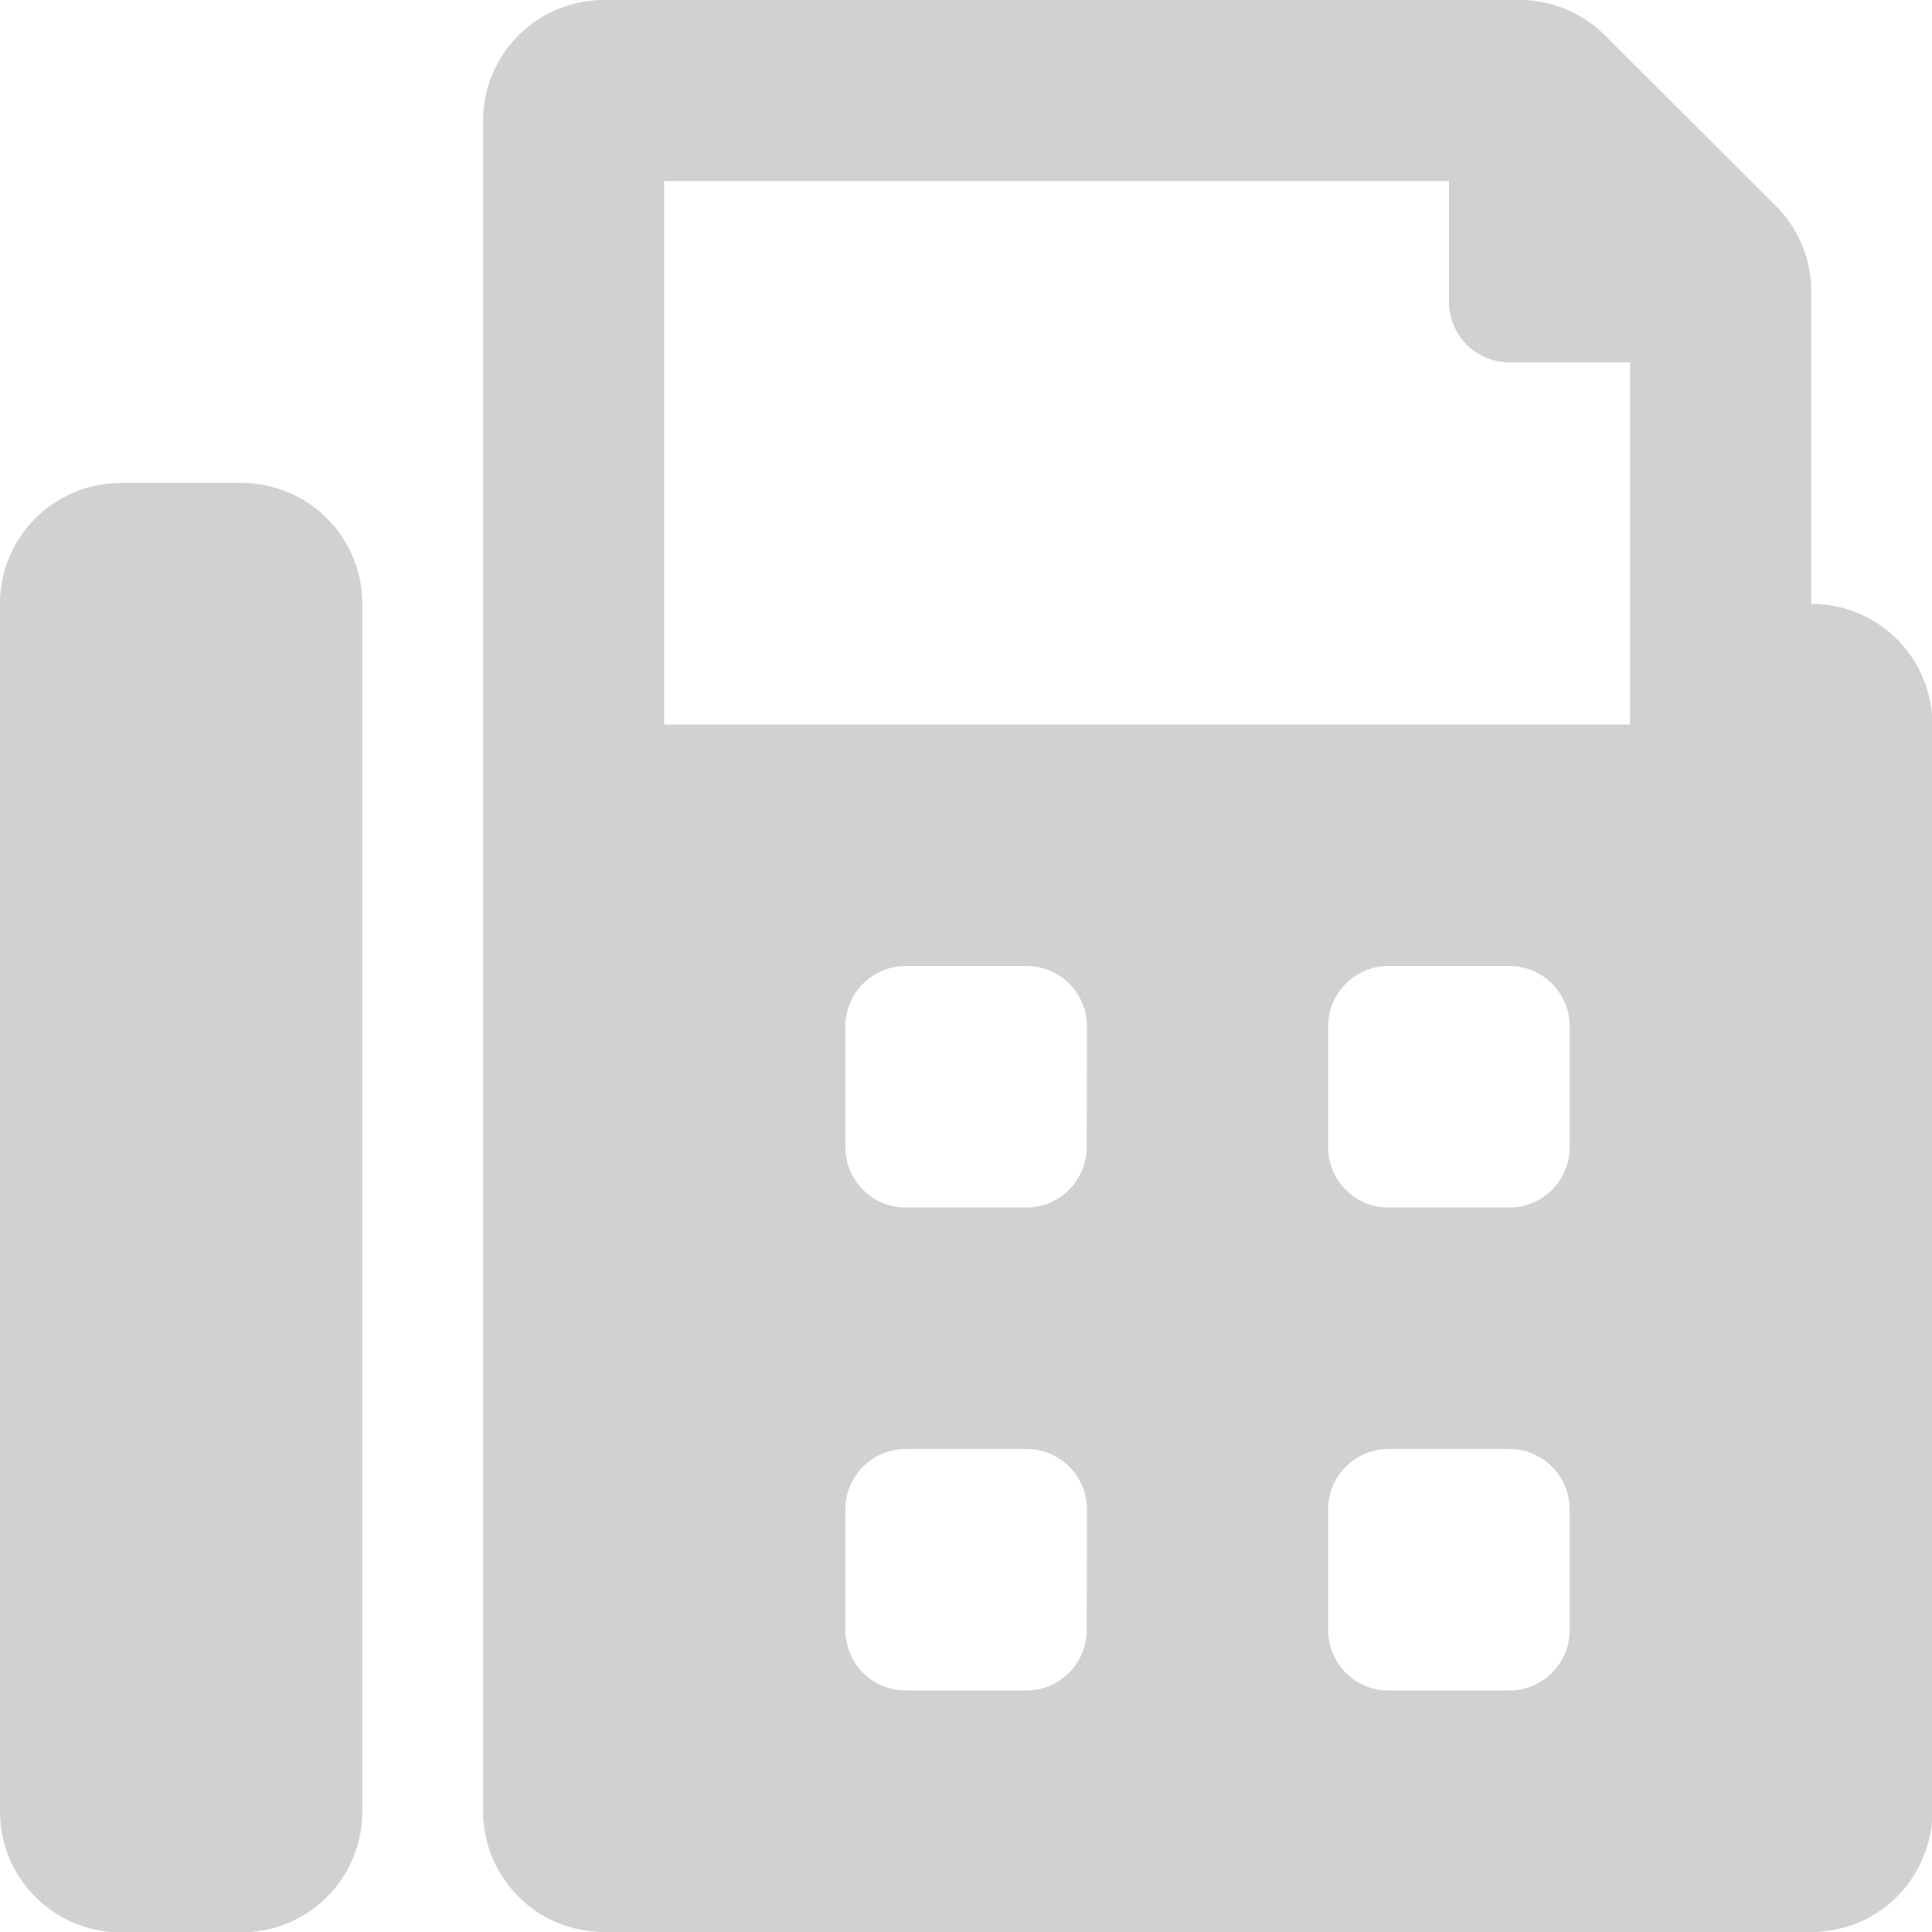
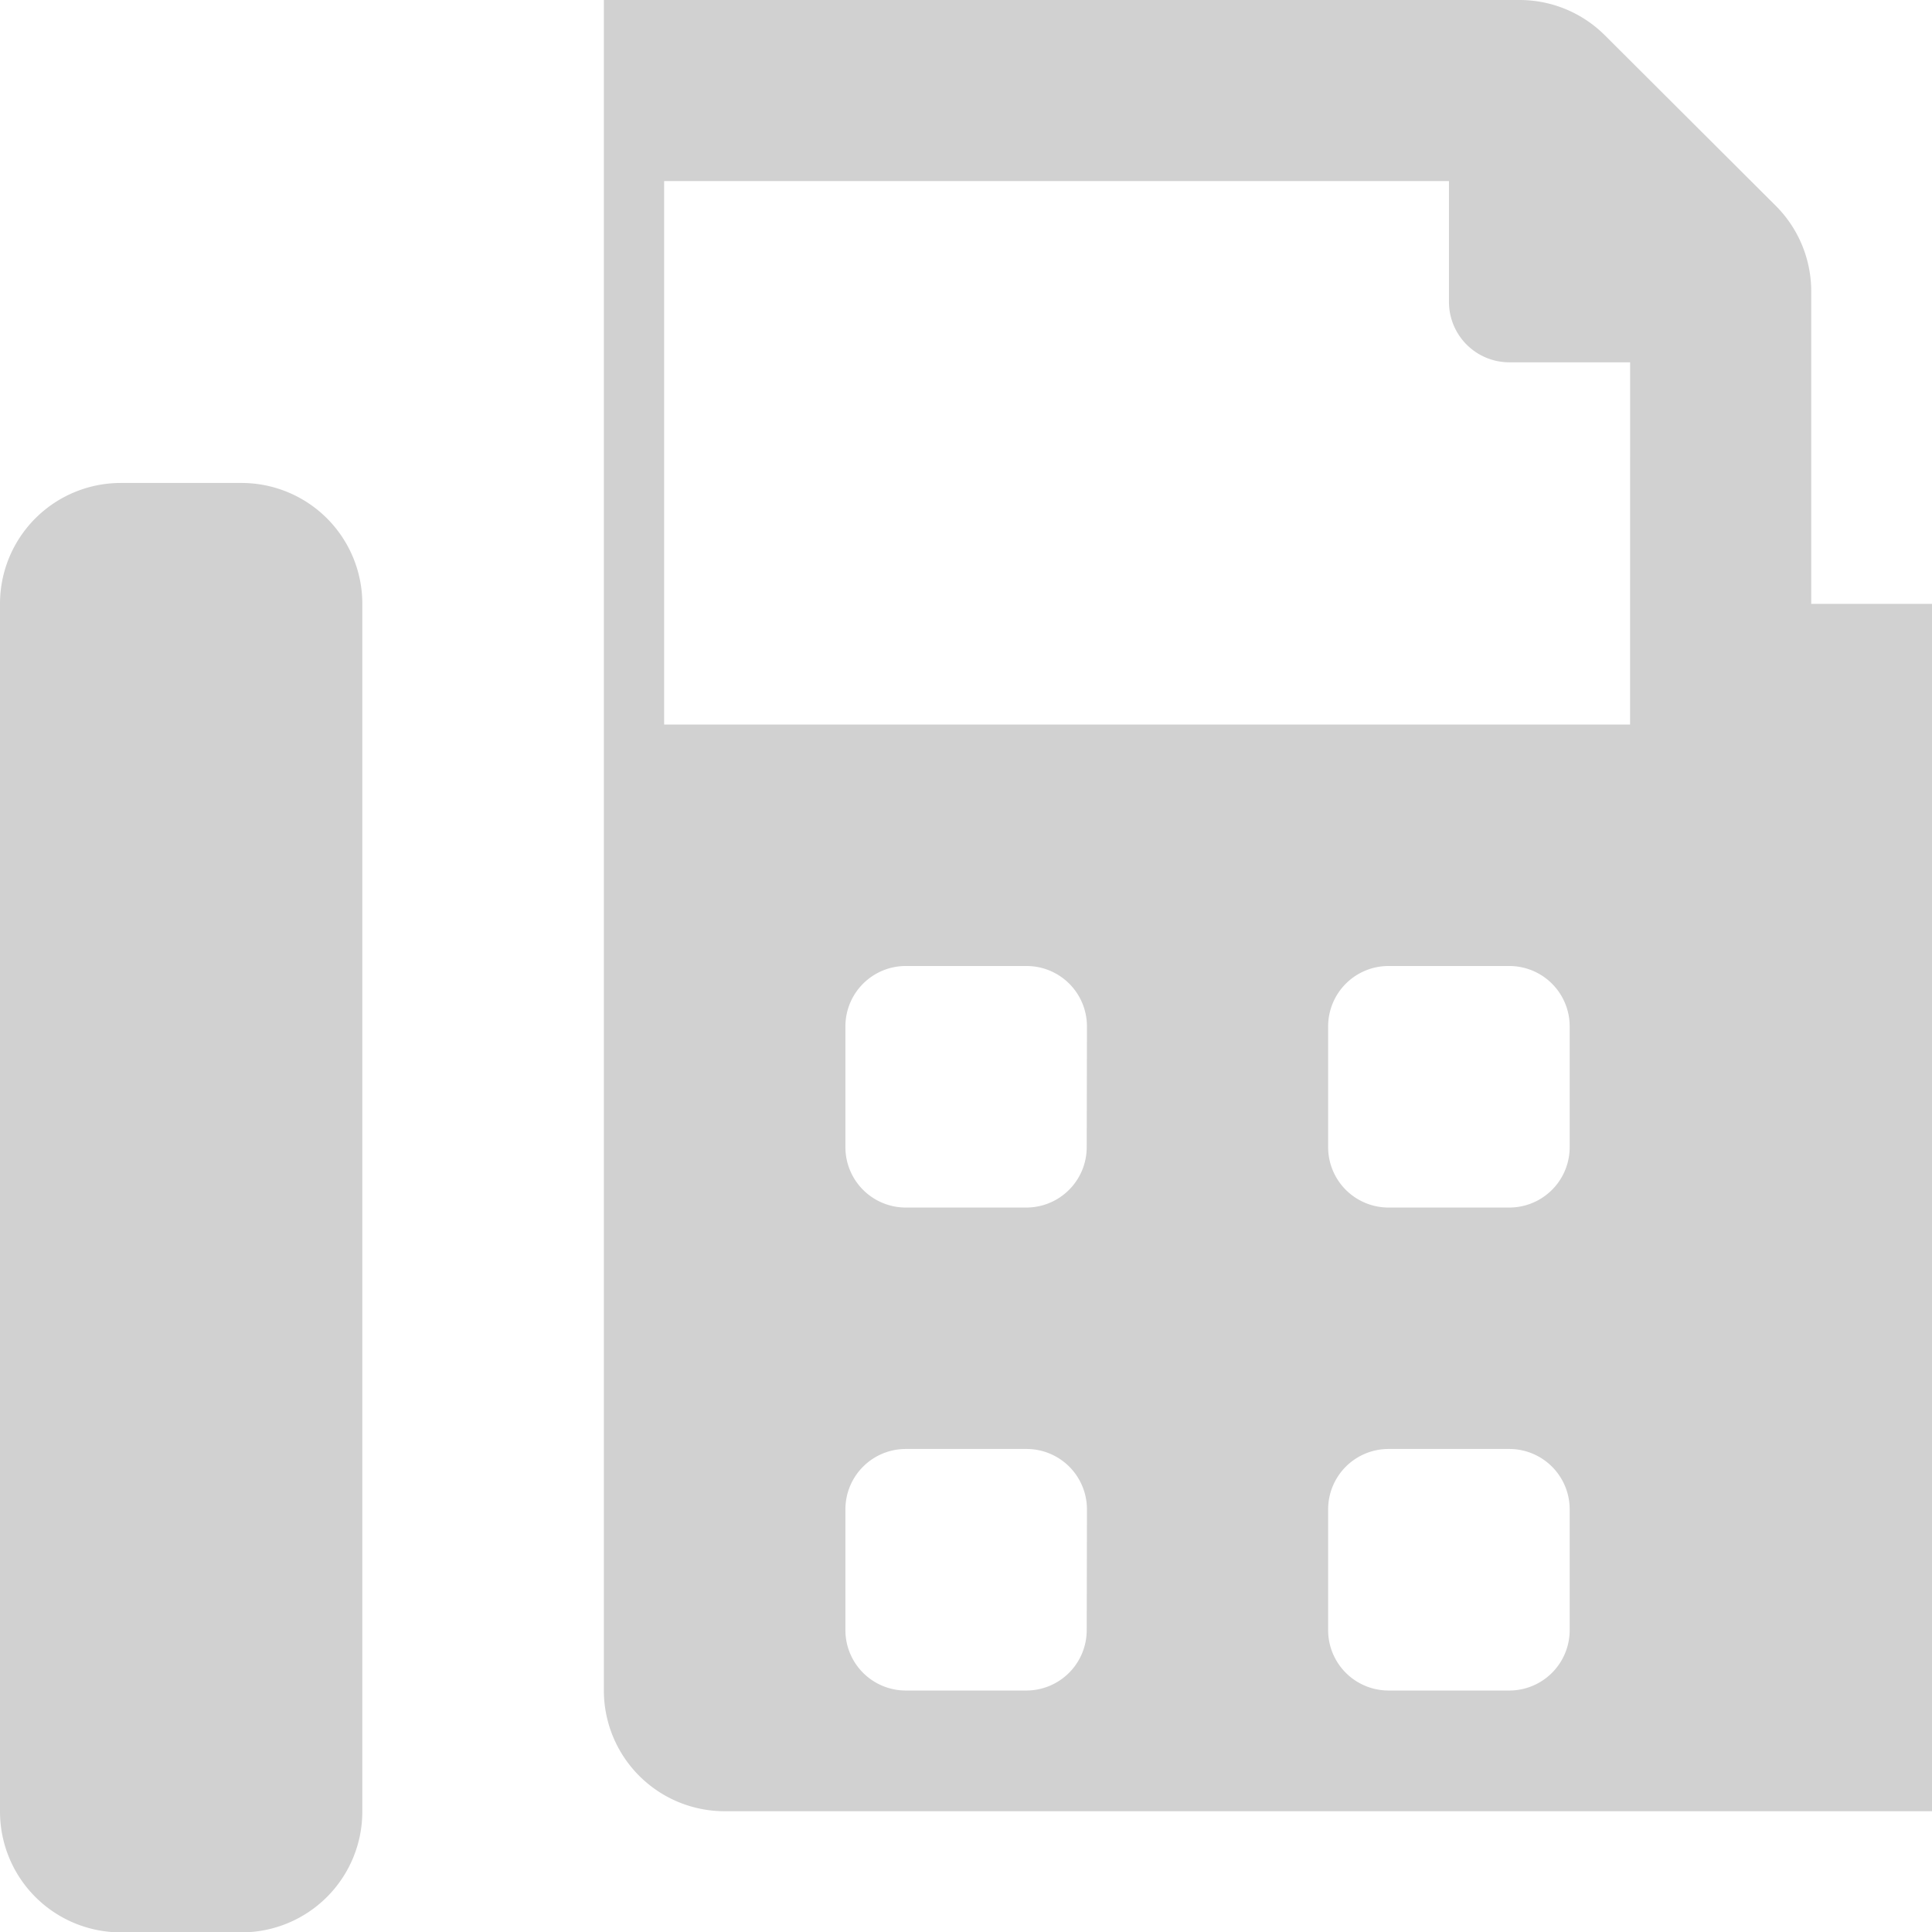
<svg xmlns="http://www.w3.org/2000/svg" width="32.634" height="32.634" viewBox="0 0 32.634 32.634">
-   <path data-name="Icon awesome-fax" d="M4.079 8.158H2.04A2.04 2.04 0 0 0 0 10.2v20.4a2.04 2.04 0 0 0 2.04 2.04h2.04a2.04 2.04 0 0 0 2.04-2.04V10.2a2.04 2.04 0 0 0-2.041-2.042zM30.594 10.2V4.924A2.041 2.041 0 0 0 30 3.481L27.112.6A2.04 2.04 0 0 0 25.67 0H10.2a2.04 2.04 0 0 0-2.04 2.04v28.554a2.04 2.04 0 0 0 2.04 2.04h20.4a2.04 2.04 0 0 0 2.04-2.04V12.238a2.04 2.04 0 0 0-2.046-2.038zM18.356 27.535a1.02 1.02 0 0 1-1.02 1.02H15.3a1.02 1.02 0 0 1-1.02-1.02v-2.04a1.02 1.02 0 0 1 1.02-1.02h2.04a1.02 1.02 0 0 1 1.02 1.02zm0-8.158a1.02 1.02 0 0 1-1.02 1.02H15.3a1.02 1.02 0 0 1-1.02-1.02v-2.04a1.02 1.02 0 0 1 1.02-1.02h2.04a1.02 1.02 0 0 1 1.02 1.02zm8.158 8.158a1.02 1.02 0 0 1-1.02 1.02h-2.04a1.02 1.02 0 0 1-1.02-1.02v-2.04a1.02 1.02 0 0 1 1.02-1.02h2.04a1.02 1.02 0 0 1 1.02 1.02zm0-8.158a1.02 1.02 0 0 1-1.02 1.02h-2.04a1.02 1.02 0 0 1-1.02-1.02v-2.04a1.02 1.02 0 0 1 1.02-1.02h2.04a1.02 1.02 0 0 1 1.02 1.02zm1.02-7.139H11.218V3.059h13.257V5.1a1.02 1.02 0 0 0 1.02 1.02h2.04z" fill="#d1d1d1" />
+   <path data-name="Icon awesome-fax" d="M4.079 8.158H2.04A2.04 2.04 0 0 0 0 10.2v20.4a2.04 2.04 0 0 0 2.04 2.04h2.04a2.04 2.04 0 0 0 2.04-2.04V10.2a2.04 2.04 0 0 0-2.041-2.042zM30.594 10.2V4.924A2.041 2.041 0 0 0 30 3.481L27.112.6A2.04 2.04 0 0 0 25.67 0H10.2v28.554a2.04 2.04 0 0 0 2.04 2.04h20.4a2.04 2.04 0 0 0 2.04-2.04V12.238a2.04 2.04 0 0 0-2.046-2.038zM18.356 27.535a1.02 1.02 0 0 1-1.02 1.02H15.3a1.02 1.02 0 0 1-1.02-1.02v-2.04a1.02 1.02 0 0 1 1.02-1.02h2.04a1.02 1.02 0 0 1 1.02 1.02zm0-8.158a1.02 1.02 0 0 1-1.02 1.02H15.3a1.02 1.02 0 0 1-1.02-1.02v-2.04a1.02 1.02 0 0 1 1.02-1.02h2.04a1.02 1.02 0 0 1 1.02 1.02zm8.158 8.158a1.02 1.02 0 0 1-1.02 1.02h-2.04a1.02 1.02 0 0 1-1.02-1.02v-2.04a1.02 1.02 0 0 1 1.02-1.02h2.04a1.02 1.02 0 0 1 1.02 1.02zm0-8.158a1.02 1.02 0 0 1-1.02 1.02h-2.04a1.02 1.02 0 0 1-1.02-1.02v-2.04a1.02 1.02 0 0 1 1.02-1.02h2.04a1.02 1.02 0 0 1 1.02 1.02zm1.02-7.139H11.218V3.059h13.257V5.1a1.02 1.02 0 0 0 1.02 1.02h2.04z" fill="#d1d1d1" />
</svg>